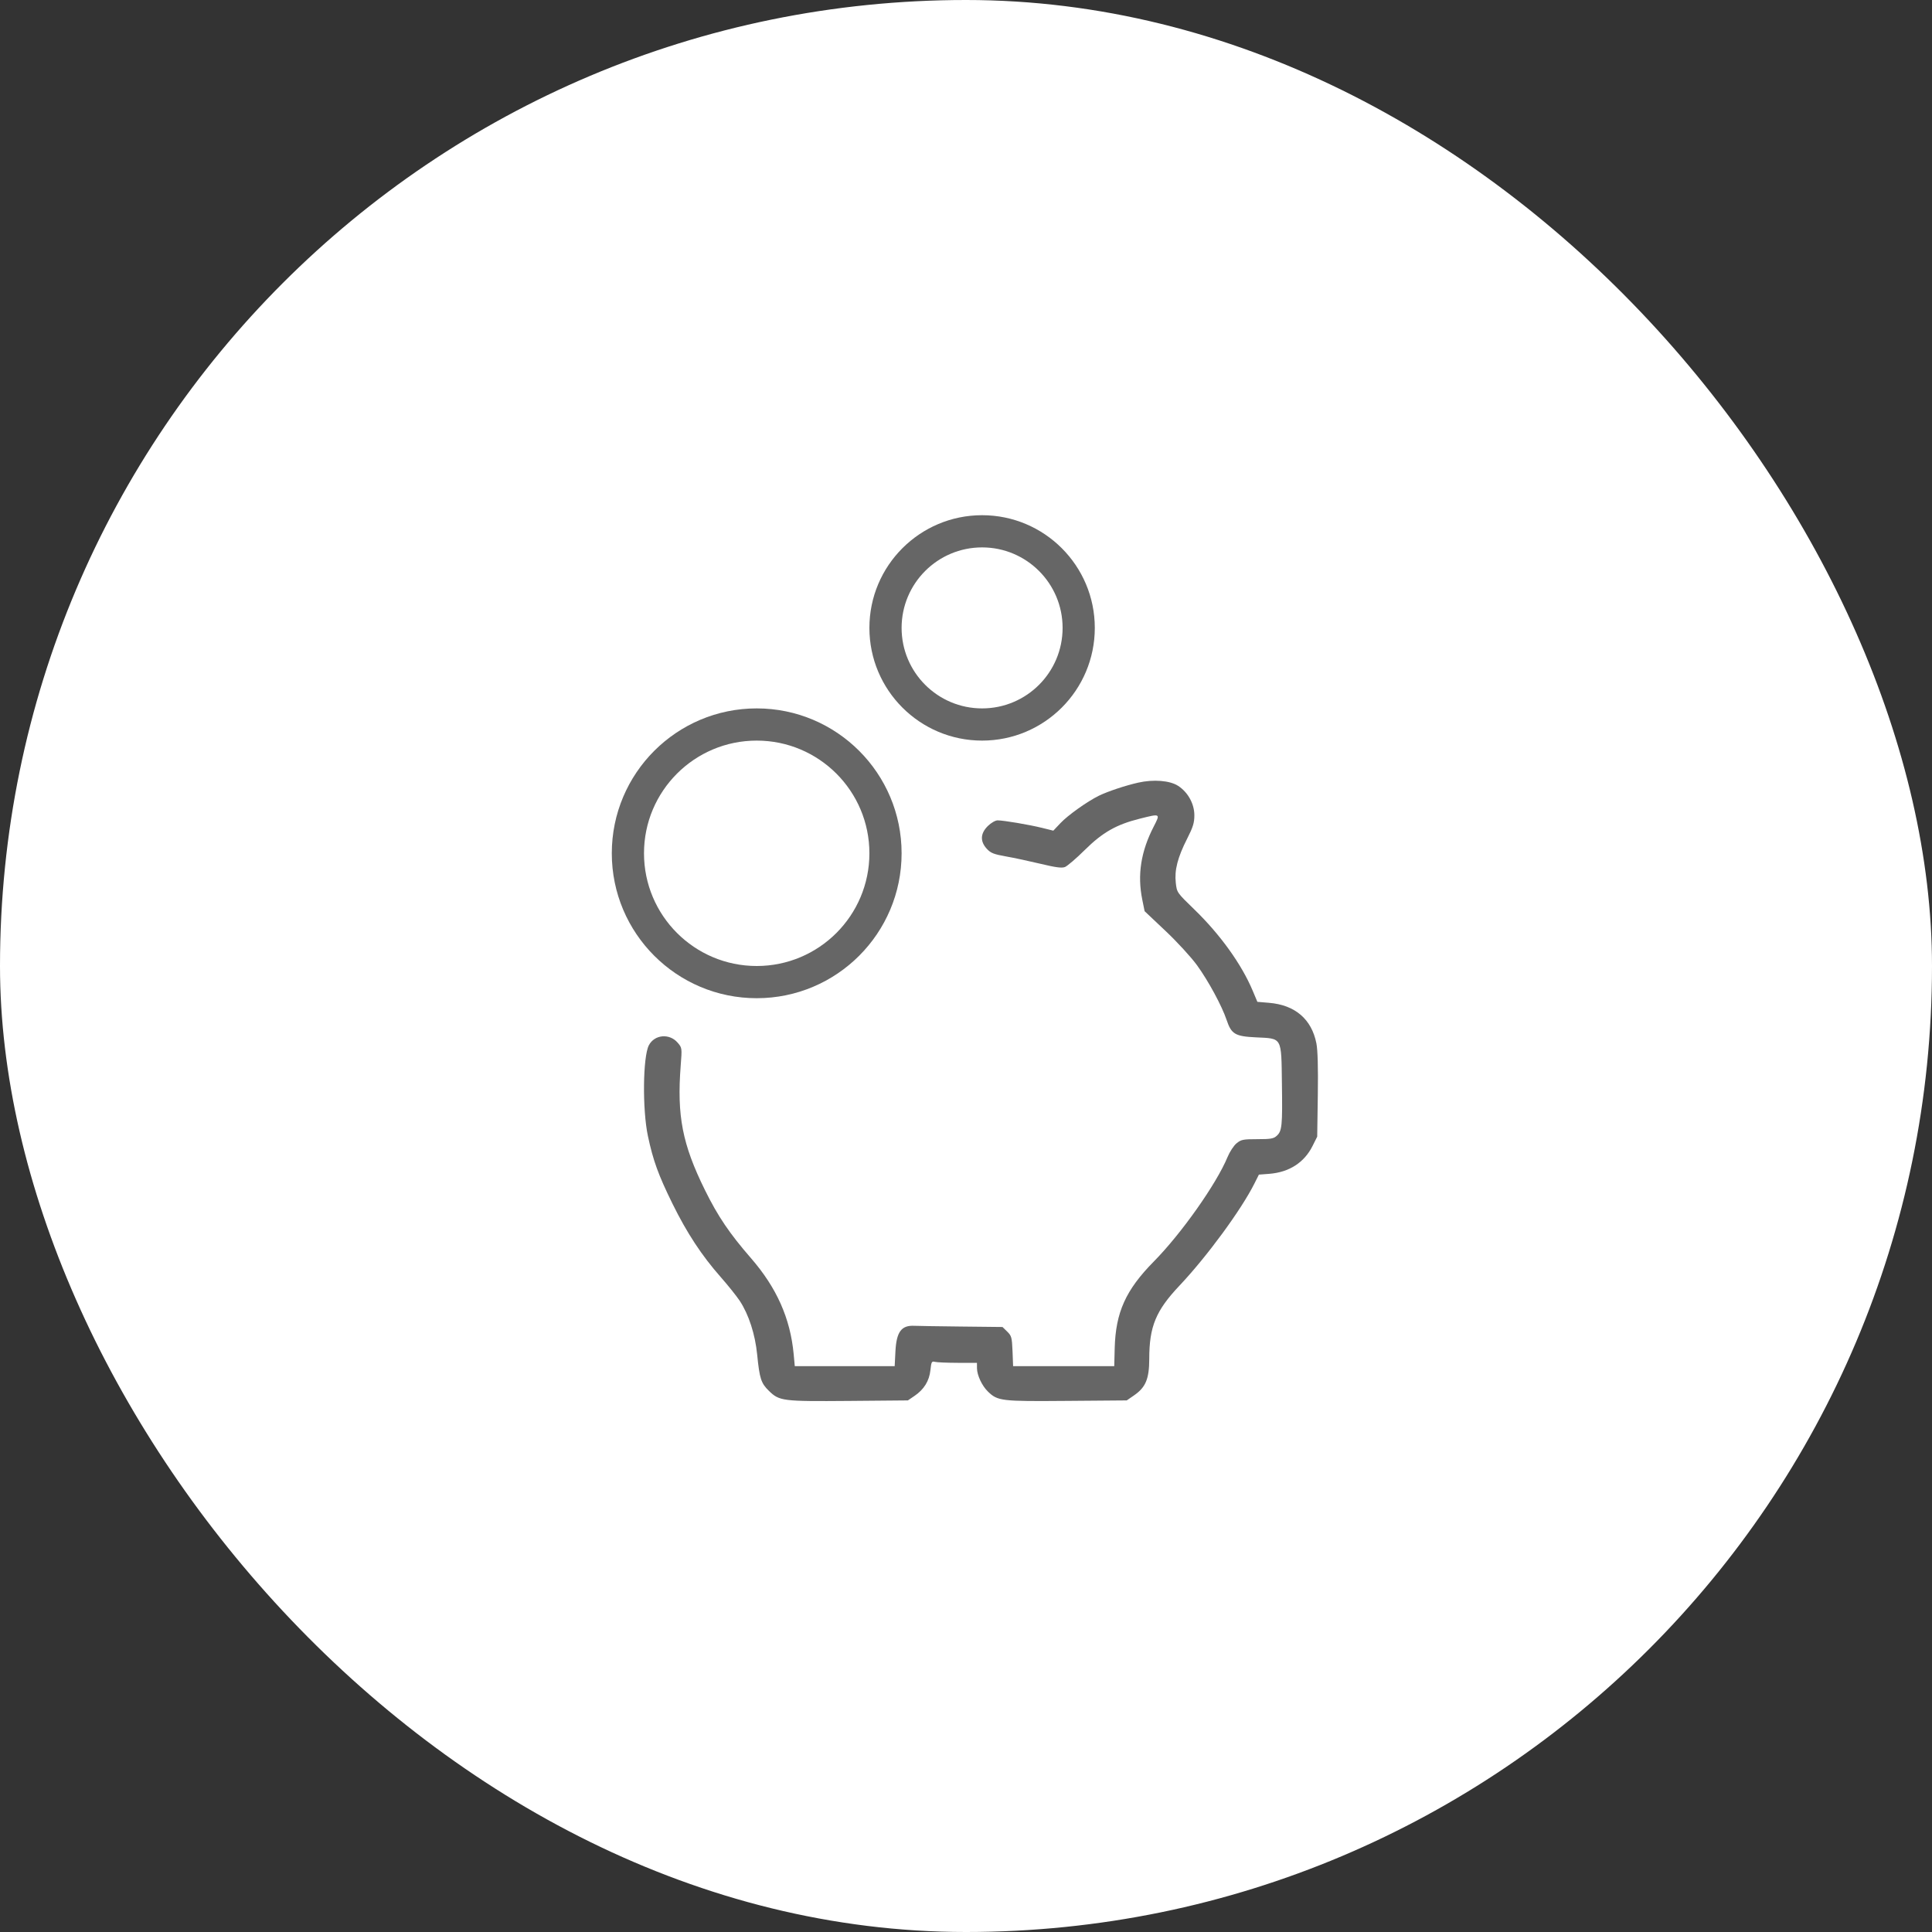
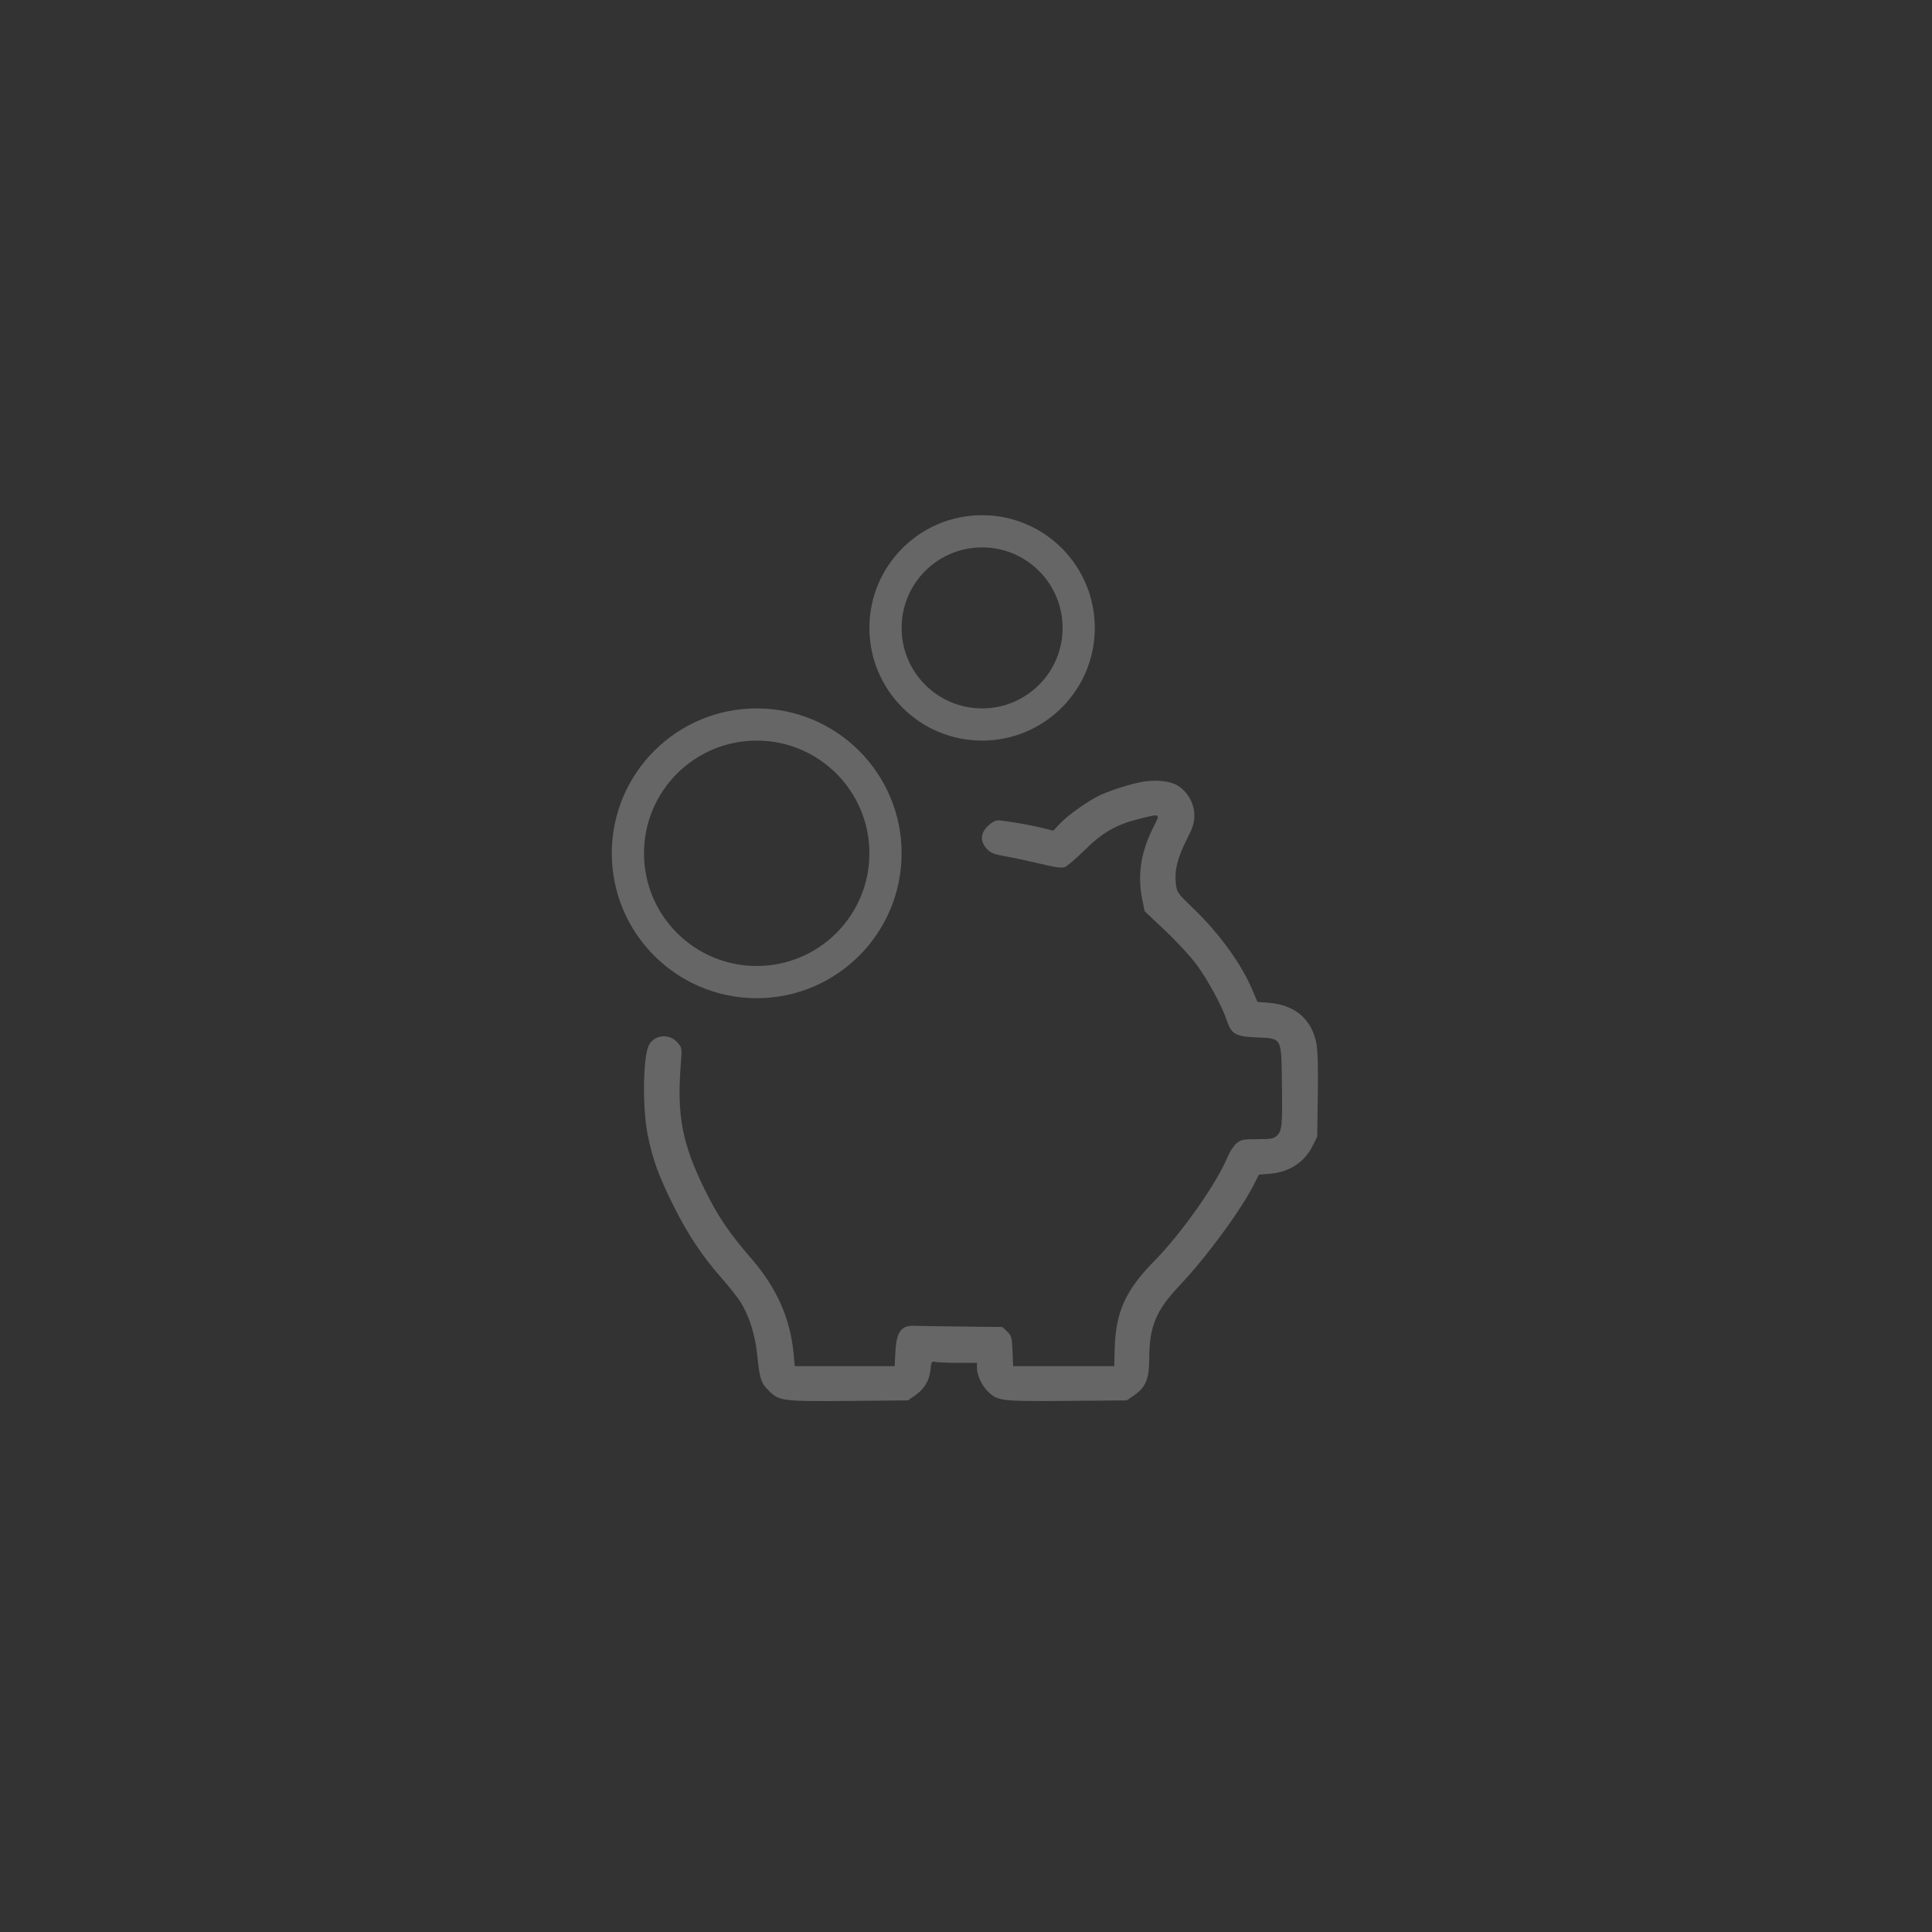
<svg xmlns="http://www.w3.org/2000/svg" width="60" height="60" viewBox="0 0 60 60" fill="none">
  <rect x="0" y="0" width="60" height="60" fill="#333333" stroke="none" />
-   <rect width="60" height="60" rx="30" fill="white" />
  <path d="M34.127 24.712C34.407 24.576 34.951 24.395 35.346 24.306C35.823 24.198 36.331 24.239 36.587 24.405C36.893 24.603 37.092 24.964 37.092 25.32C37.092 25.552 37.05 25.689 36.868 26.046C36.572 26.629 36.471 27.024 36.515 27.414C36.549 27.719 36.55 27.72 37.091 28.244C37.895 29.023 38.558 29.945 38.903 30.766L39.049 31.113L39.407 31.143C40.218 31.209 40.733 31.649 40.882 32.403C40.923 32.612 40.938 33.157 40.926 34.01L40.907 35.3L40.76 35.594C40.503 36.105 40.036 36.405 39.422 36.454L39.096 36.479L38.957 36.756C38.548 37.572 37.482 39.024 36.631 39.925C35.896 40.702 35.692 41.196 35.691 42.2C35.69 42.823 35.581 43.085 35.218 43.335L34.992 43.491L33.131 43.506C31.091 43.523 30.986 43.511 30.681 43.216C30.497 43.038 30.343 42.709 30.341 42.493L30.34 42.324L29.744 42.324C29.417 42.323 29.098 42.31 29.037 42.294C28.936 42.267 28.923 42.291 28.895 42.55C28.86 42.886 28.695 43.152 28.398 43.353L28.195 43.491L26.367 43.507C24.299 43.524 24.204 43.512 23.878 43.193C23.634 42.955 23.589 42.814 23.514 42.064C23.452 41.438 23.254 40.828 22.977 40.404C22.877 40.253 22.609 39.918 22.381 39.659C21.794 38.994 21.332 38.291 20.884 37.381C20.445 36.489 20.282 36.038 20.121 35.278C19.947 34.456 19.964 32.822 20.151 32.462C20.325 32.128 20.79 32.085 21.044 32.38C21.182 32.54 21.182 32.546 21.14 33.091C21.019 34.652 21.19 35.535 21.893 36.959C22.295 37.774 22.653 38.303 23.322 39.073C24.12 39.991 24.544 40.943 24.648 42.052L24.683 42.428H27.785L27.808 41.974C27.839 41.362 27.992 41.154 28.394 41.174C28.488 41.179 29.143 41.189 29.85 41.197L31.133 41.211L31.28 41.354C31.414 41.485 31.427 41.535 31.445 41.962L31.463 42.428L34.604 42.427L34.618 41.87C34.647 40.757 34.961 40.061 35.832 39.178C36.689 38.31 37.781 36.762 38.122 35.934C38.19 35.77 38.316 35.577 38.402 35.507C38.544 35.39 38.604 35.378 39.047 35.378C39.463 35.378 39.554 35.362 39.65 35.274C39.814 35.125 39.83 34.966 39.811 33.655C39.791 32.189 39.829 32.256 39.004 32.216C38.357 32.185 38.242 32.116 38.094 31.677C37.948 31.24 37.523 30.456 37.171 29.972C36.987 29.72 36.552 29.246 36.193 28.908L35.547 28.298L35.474 27.937C35.318 27.168 35.431 26.445 35.828 25.673C36.04 25.26 36.045 25.262 35.397 25.425C34.669 25.607 34.244 25.849 33.692 26.394C33.424 26.66 33.144 26.899 33.071 26.927C32.971 26.964 32.782 26.939 32.314 26.826C31.971 26.744 31.488 26.64 31.241 26.597C30.859 26.529 30.768 26.493 30.645 26.359C30.433 26.128 30.445 25.882 30.679 25.652C30.783 25.551 30.912 25.477 30.984 25.477C31.173 25.478 31.965 25.612 32.361 25.71L32.712 25.797L32.932 25.564C33.162 25.319 33.768 24.888 34.127 24.712Z" fill="#666666" />
  <path fill-rule="evenodd" clip-rule="evenodd" d="M23.5 30C25.433 30 27 28.433 27 26.5C27 24.567 25.433 23 23.5 23C21.567 23 20 24.567 20 26.5C20 28.433 21.567 30 23.5 30ZM23.5 31C25.985 31 28 28.985 28 26.5C28 24.015 25.985 22 23.5 22C21.015 22 19 24.015 19 26.5C19 28.985 21.015 31 23.5 31Z" fill="#666666" />
  <path fill-rule="evenodd" clip-rule="evenodd" d="M30.5 22C31.881 22 33 20.881 33 19.5C33 18.119 31.881 17 30.5 17C29.119 17 28 18.119 28 19.5C28 20.881 29.119 22 30.5 22ZM30.5 23C32.433 23 34 21.433 34 19.5C34 17.567 32.433 16 30.5 16C28.567 16 27 17.567 27 19.5C27 21.433 28.567 23 30.5 23Z" fill="#666666" />
</svg>